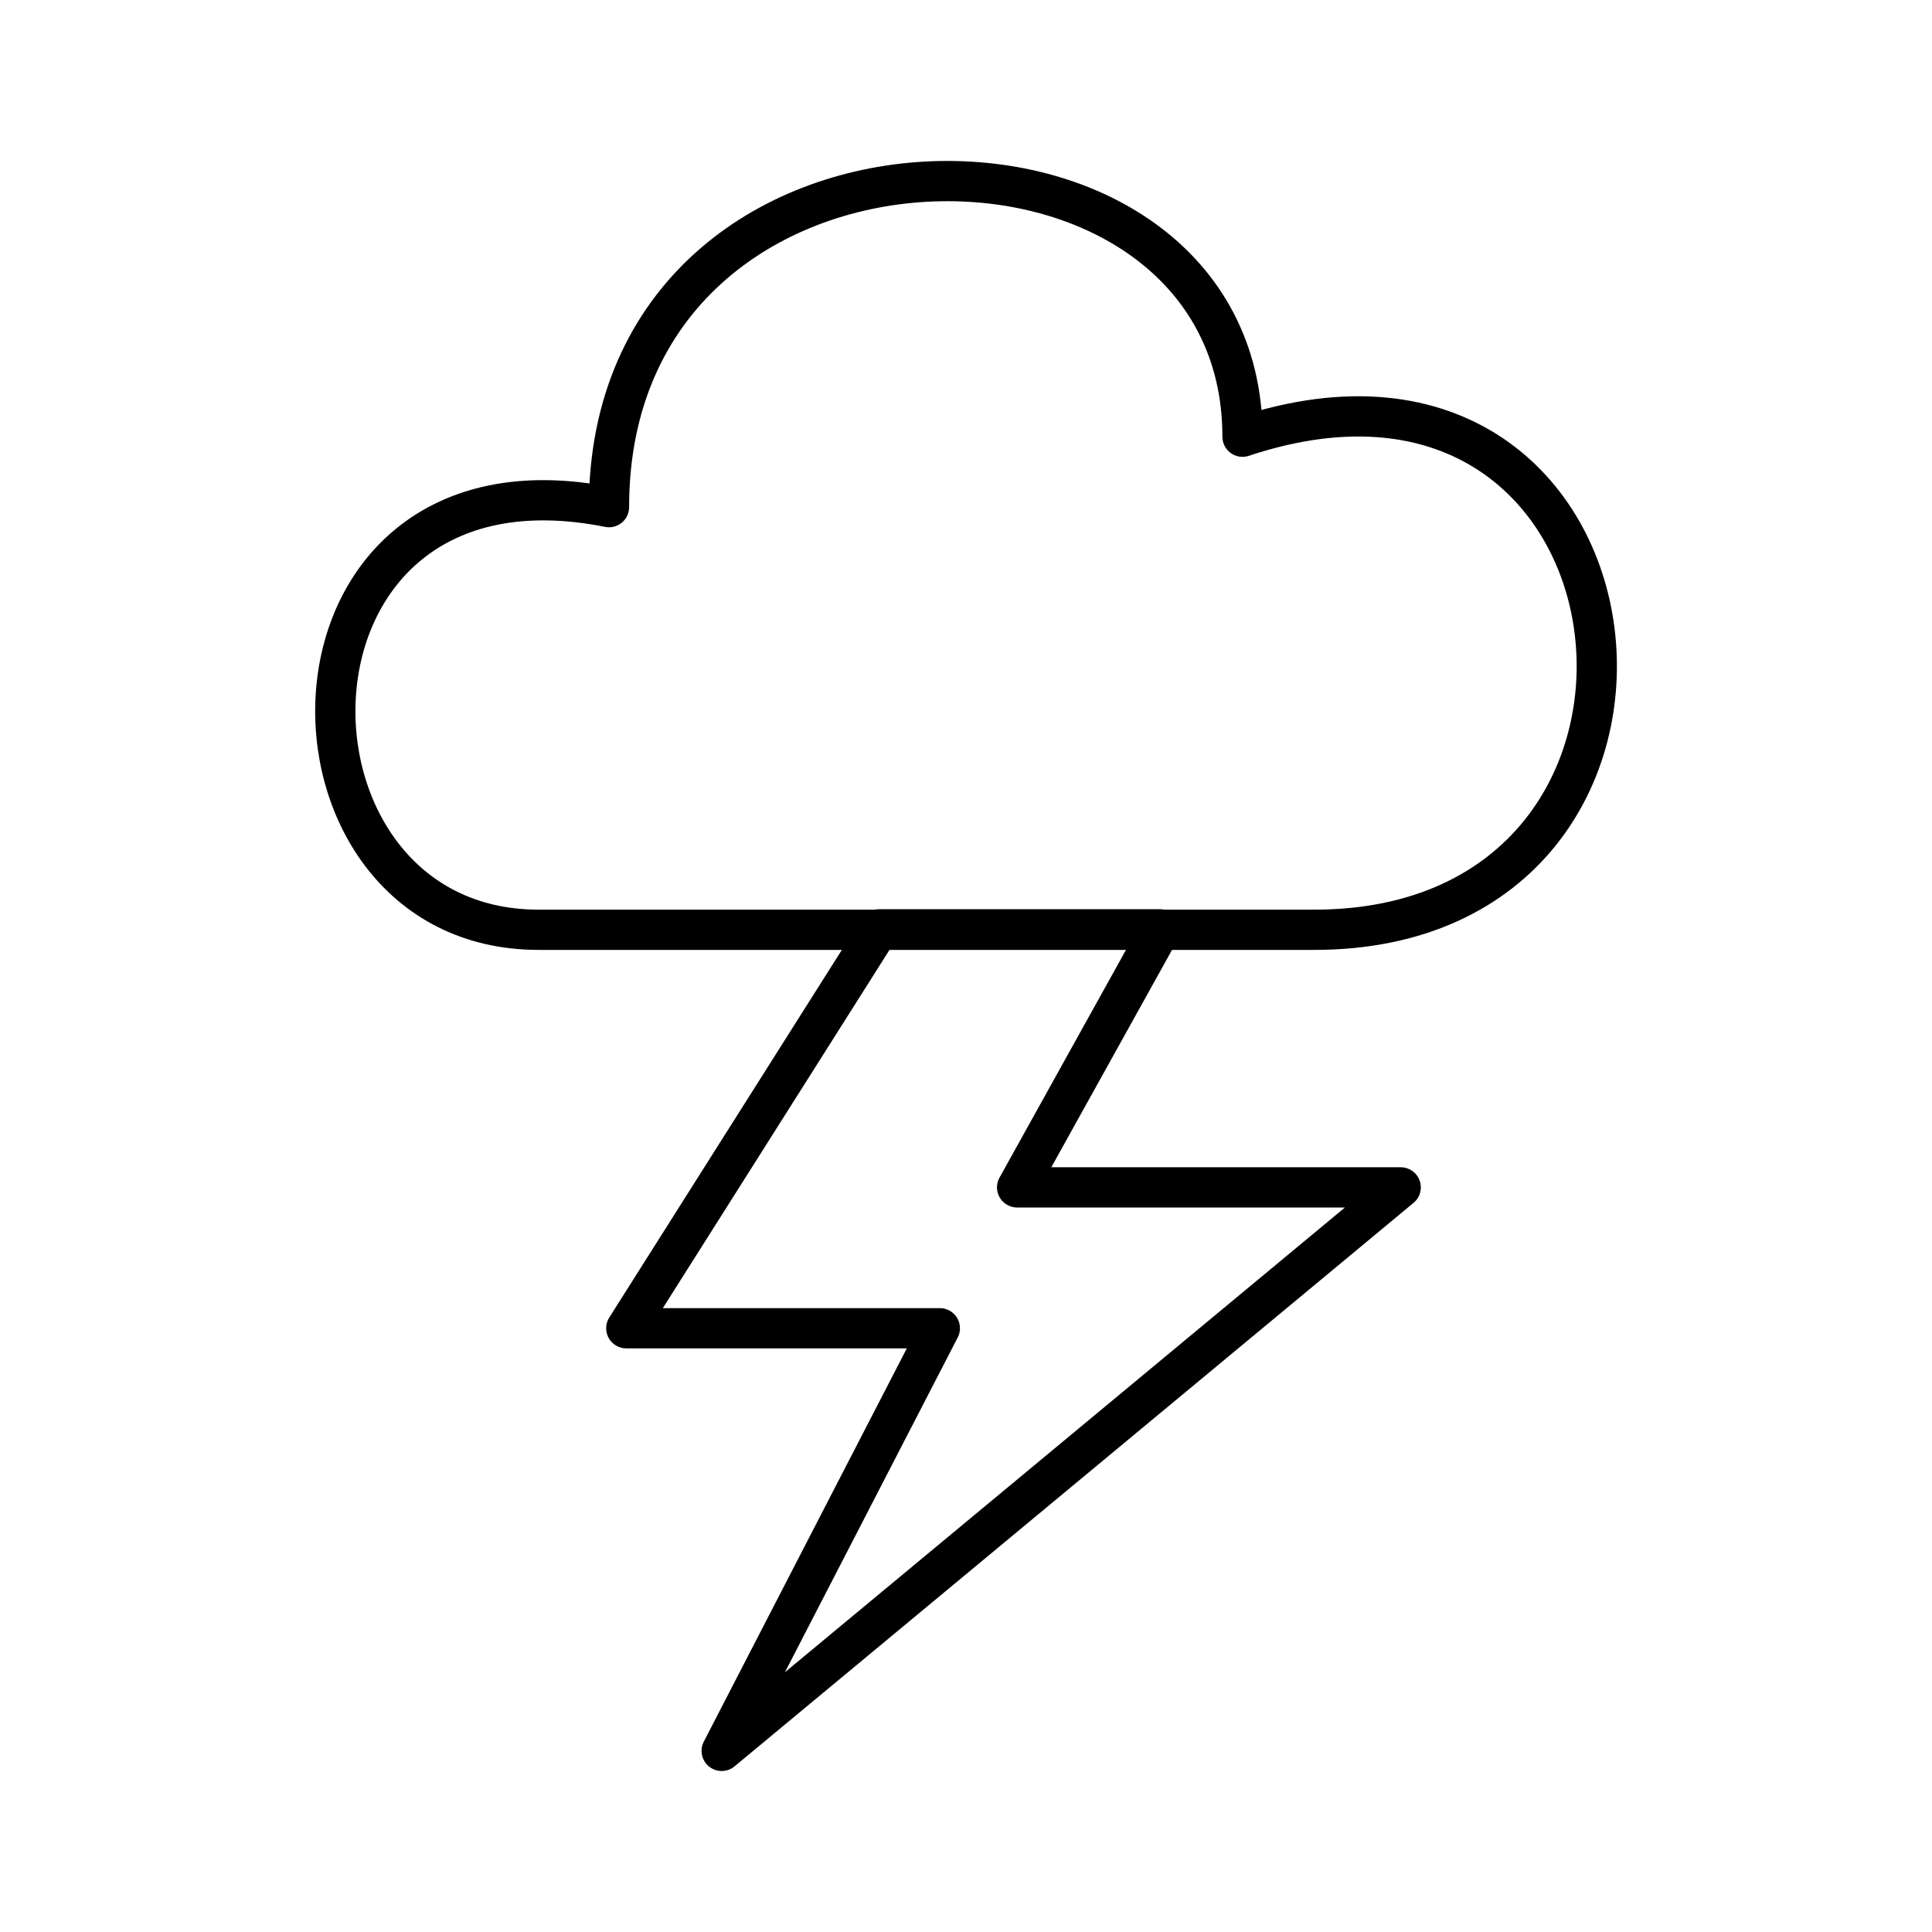
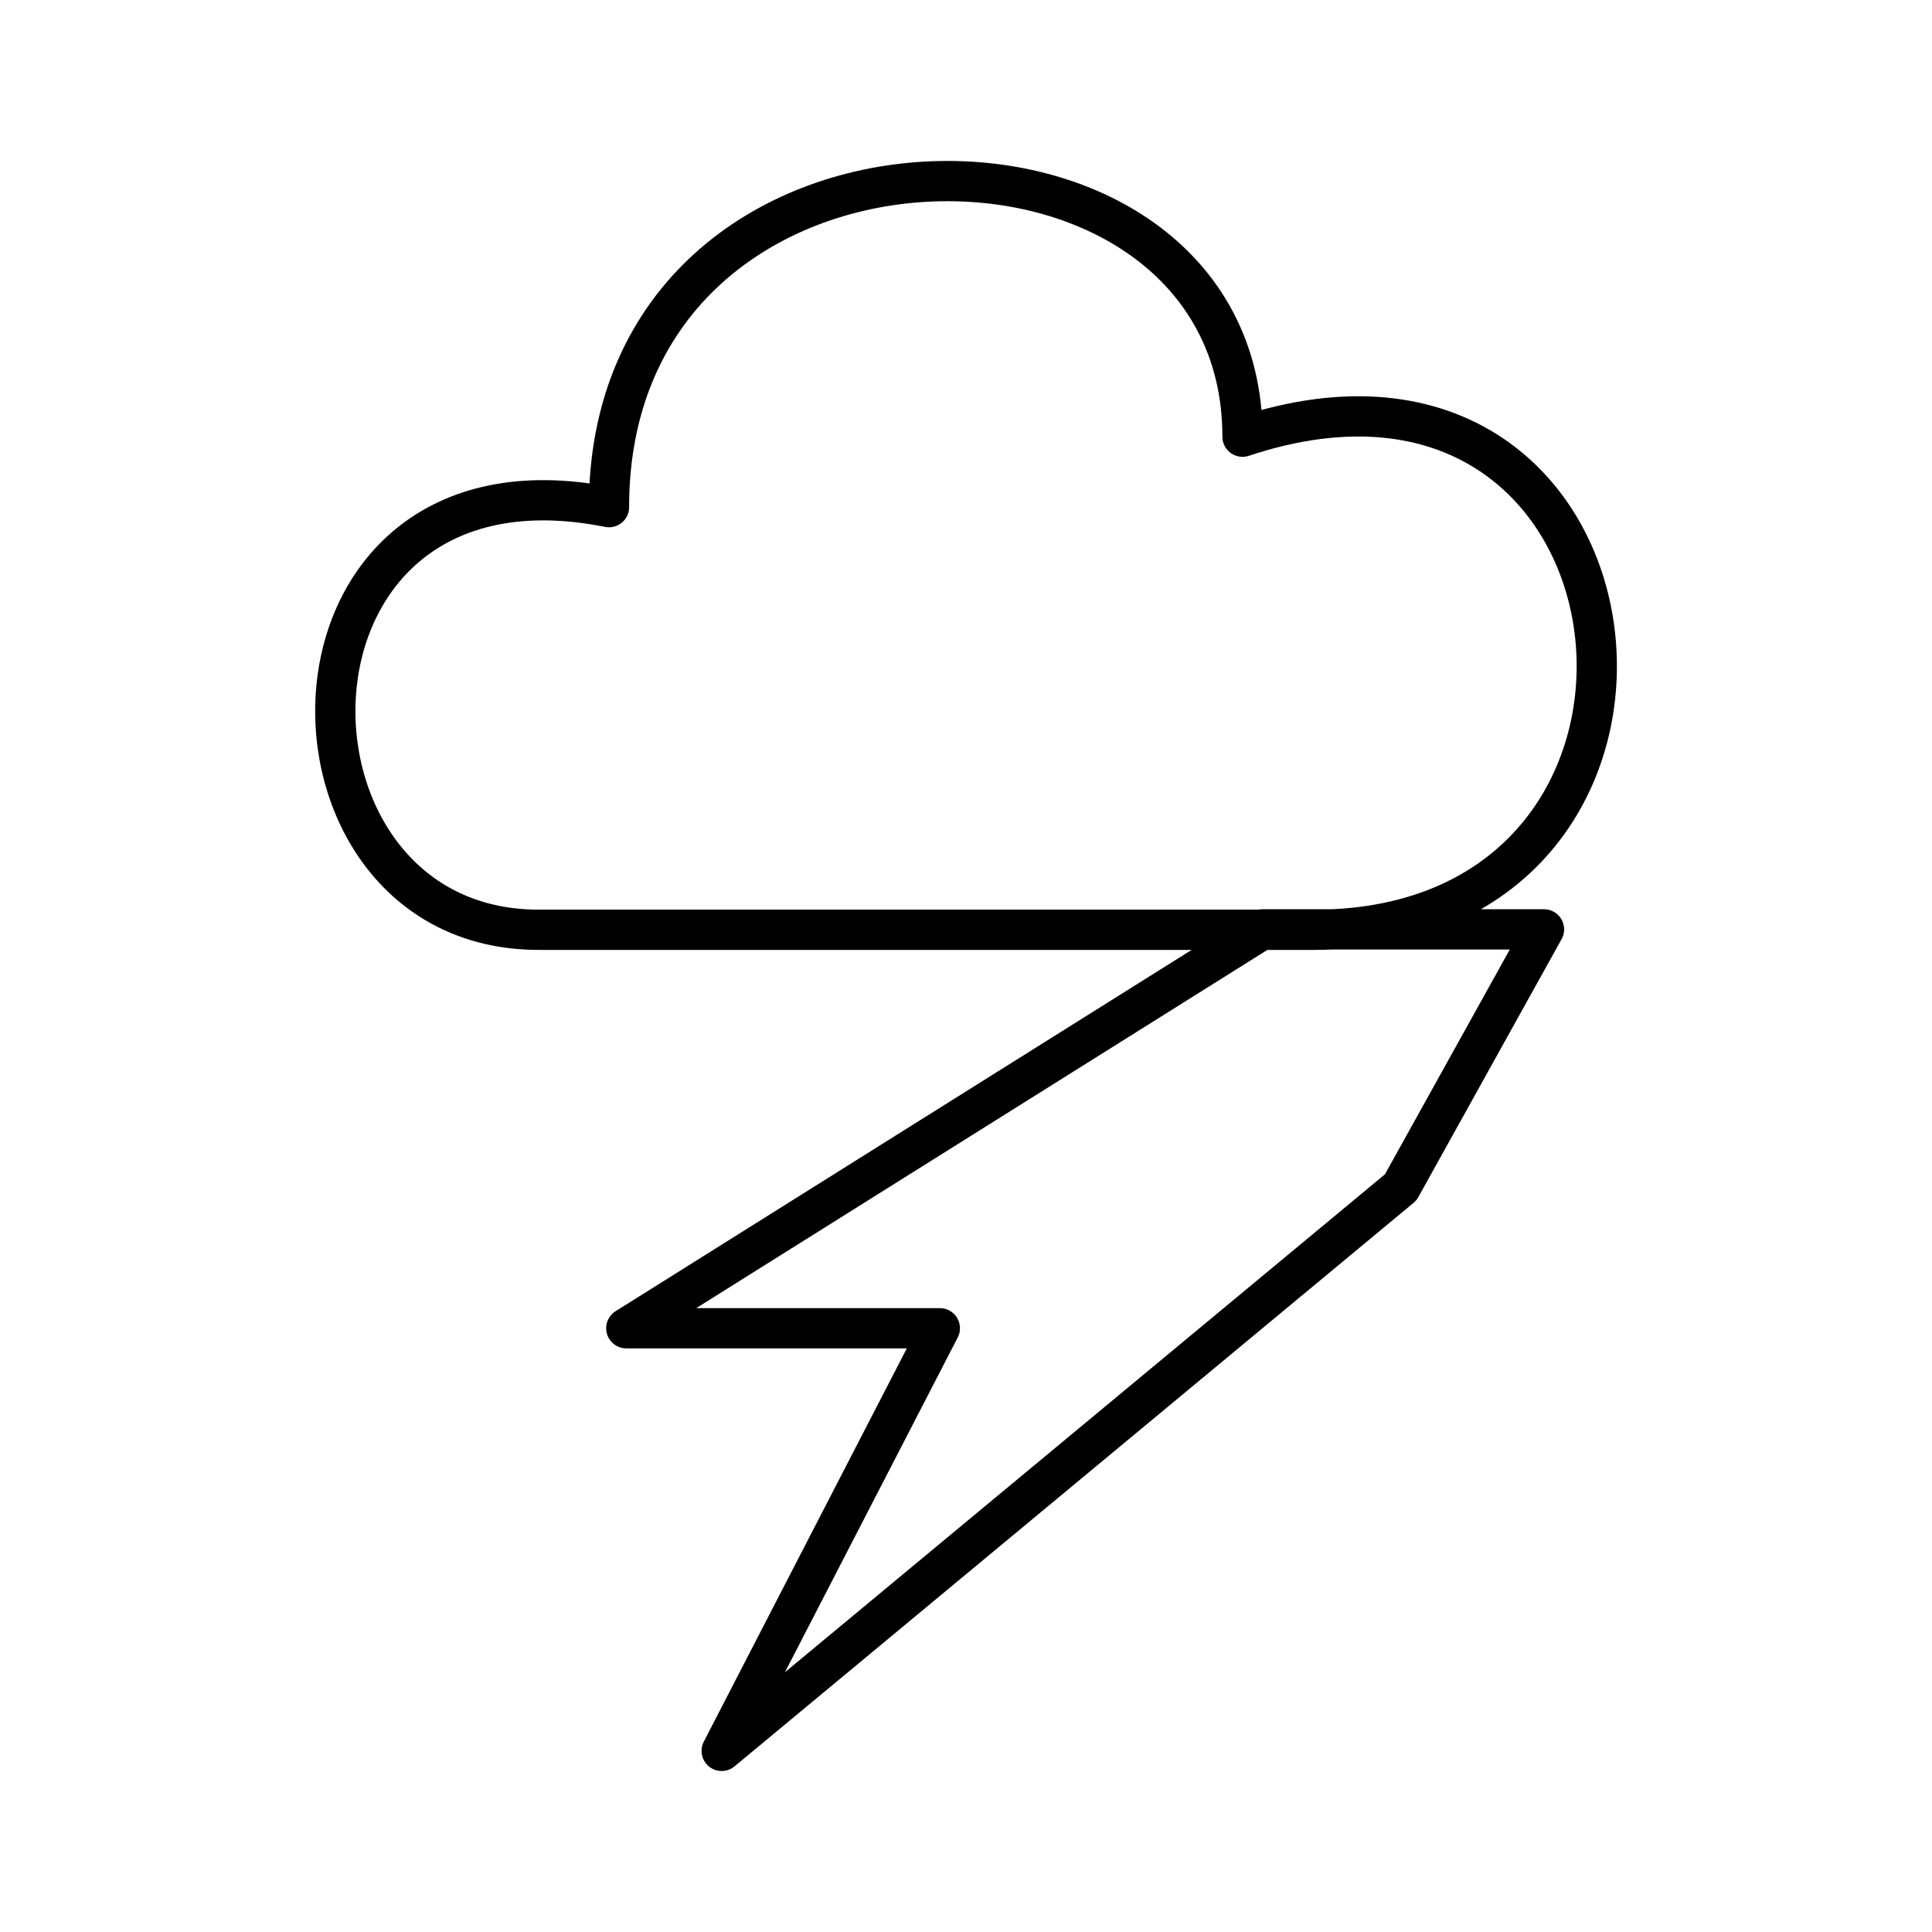
<svg xmlns="http://www.w3.org/2000/svg" width="800" height="800" viewBox="0 0 48 48">
-   <path fill="none" stroke="currentColor" stroke-linecap="round" stroke-linejoin="round" d="m17.93 43.5l16.87-14h-9.53l3.56-6.41h-7L15.56 33h7.79Zm-4.55-20.4h19.27c10.46 0 8.71-15.74-1.78-12.25c0-8.74-15.74-8.74-15.74 1.75c-8.75-1.75-8.75 10.5-1.75 10.5" />
+   <path fill="none" stroke="currentColor" stroke-linecap="round" stroke-linejoin="round" d="m17.93 43.5l16.87-14l3.56-6.41h-7L15.56 33h7.79Zm-4.55-20.4h19.27c10.46 0 8.71-15.74-1.78-12.25c0-8.74-15.74-8.74-15.74 1.75c-8.75-1.75-8.75 10.5-1.75 10.5" />
</svg>